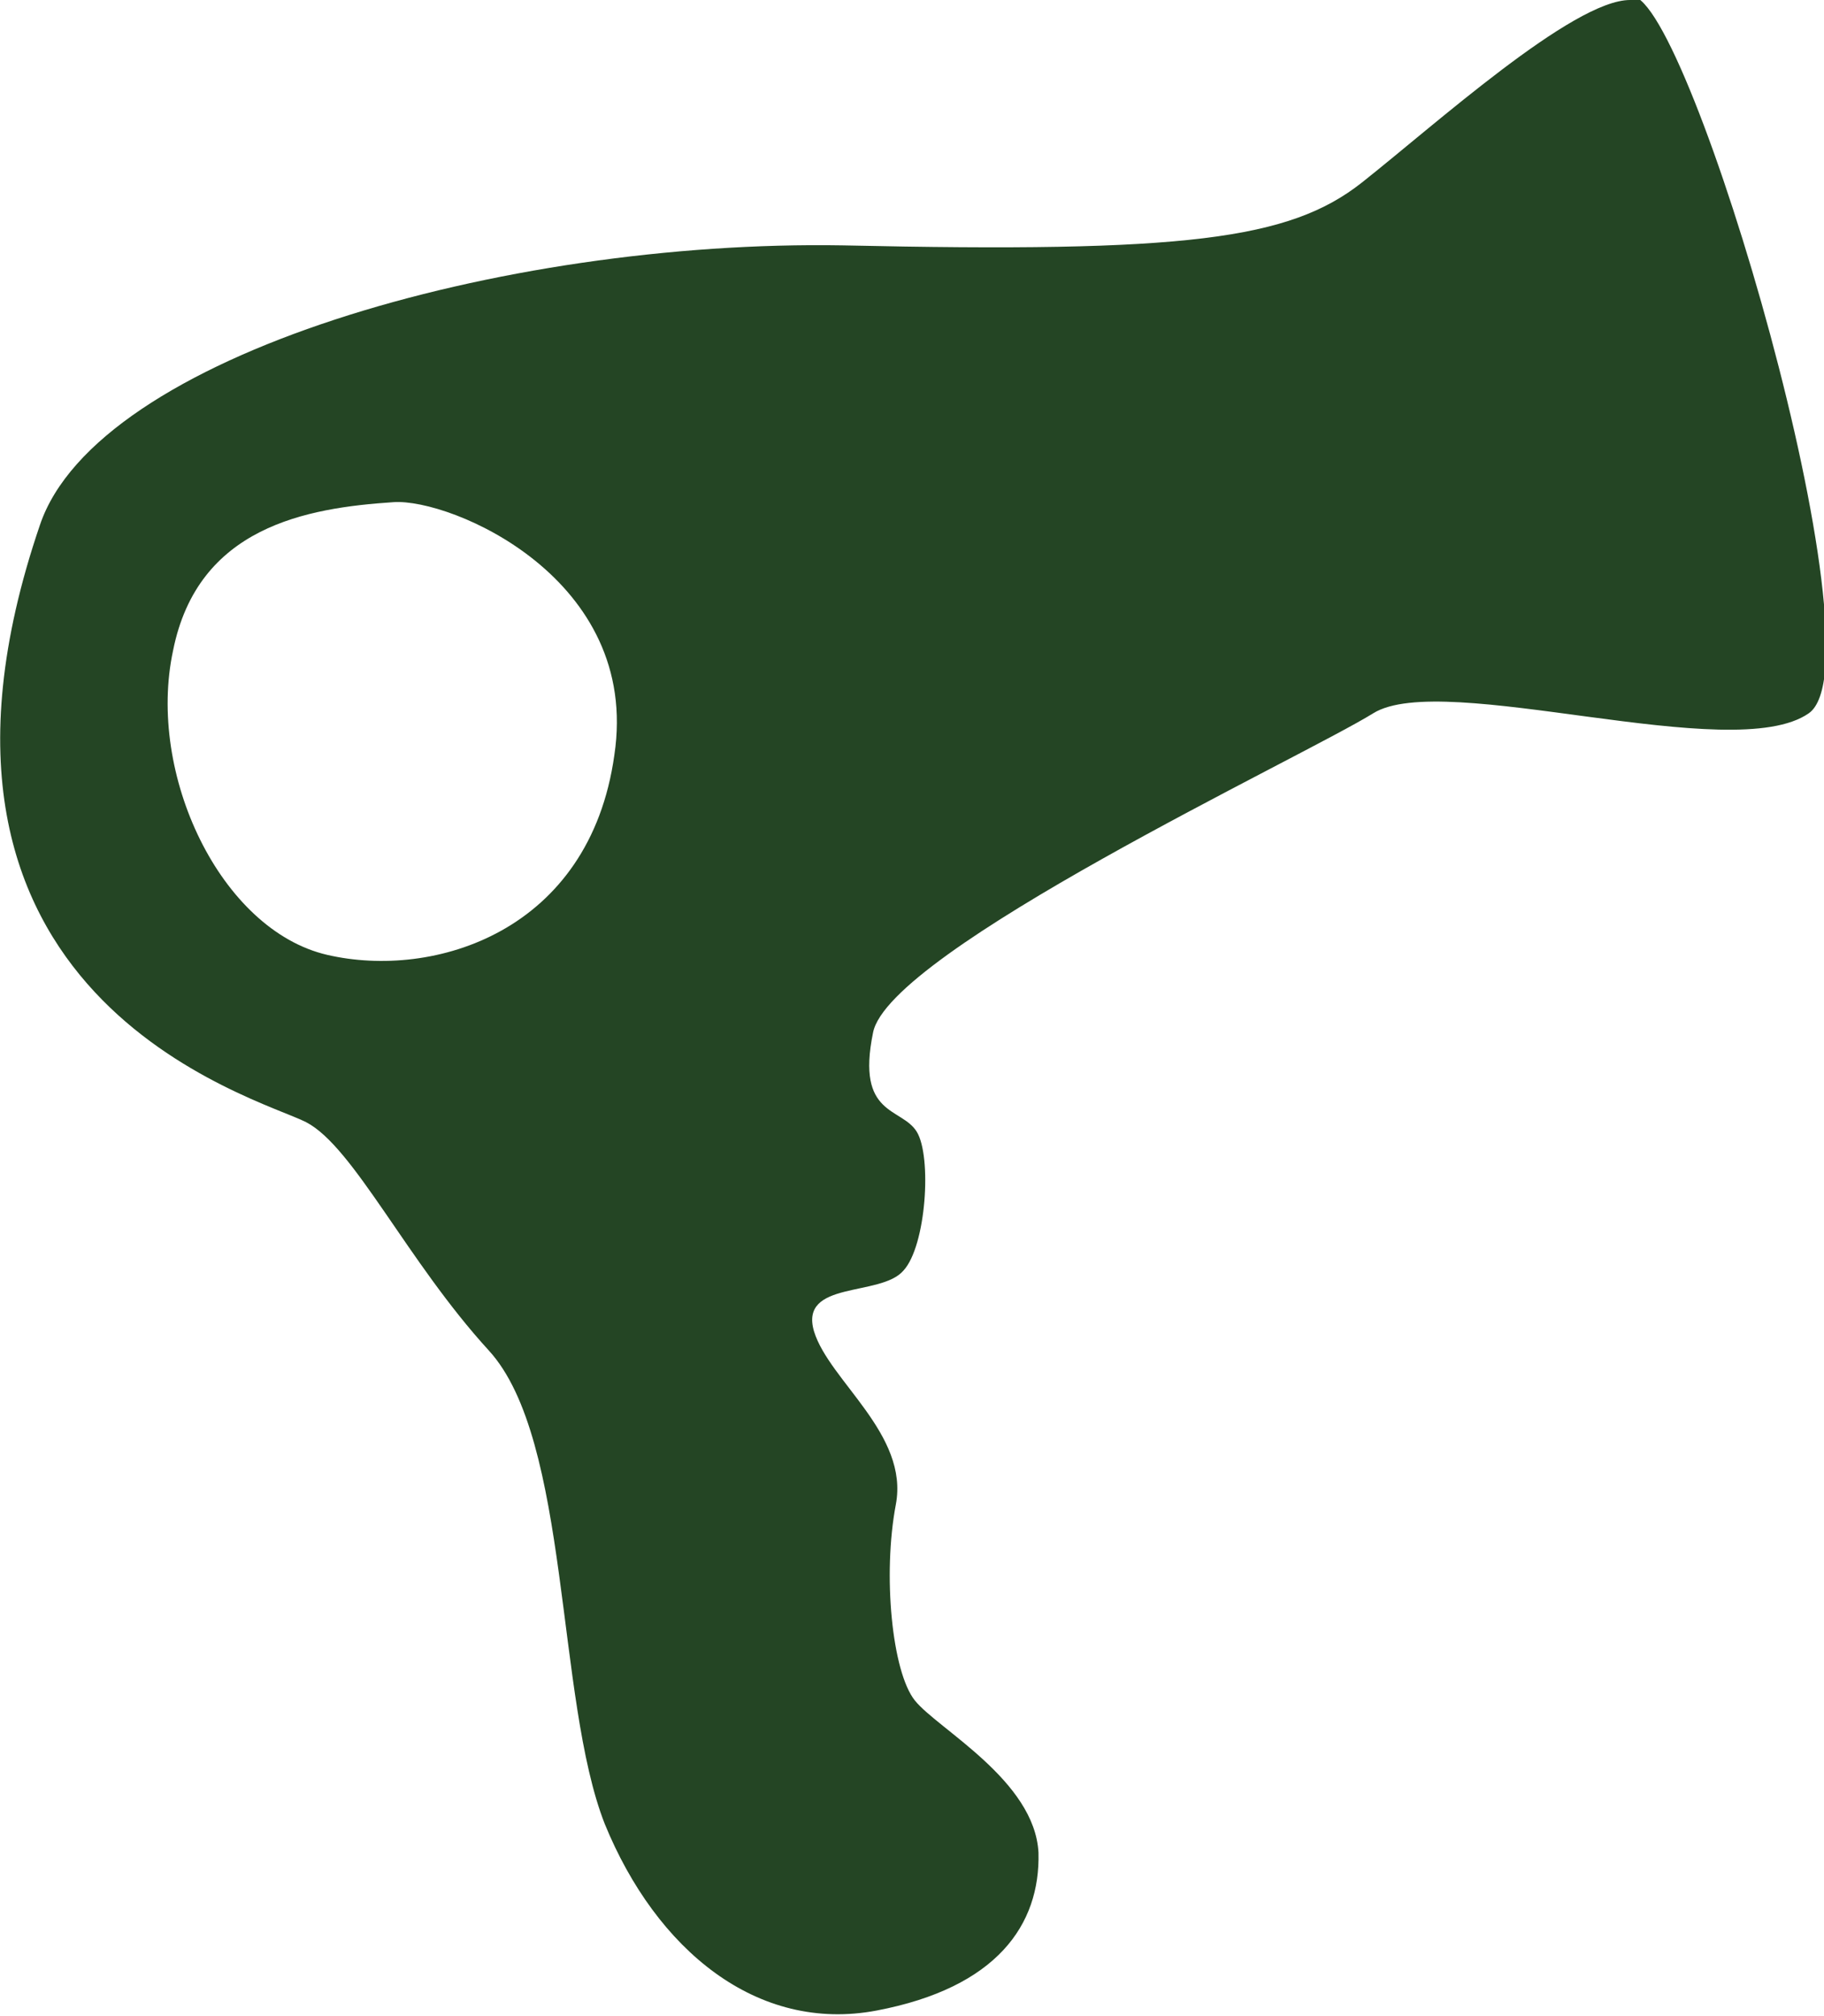
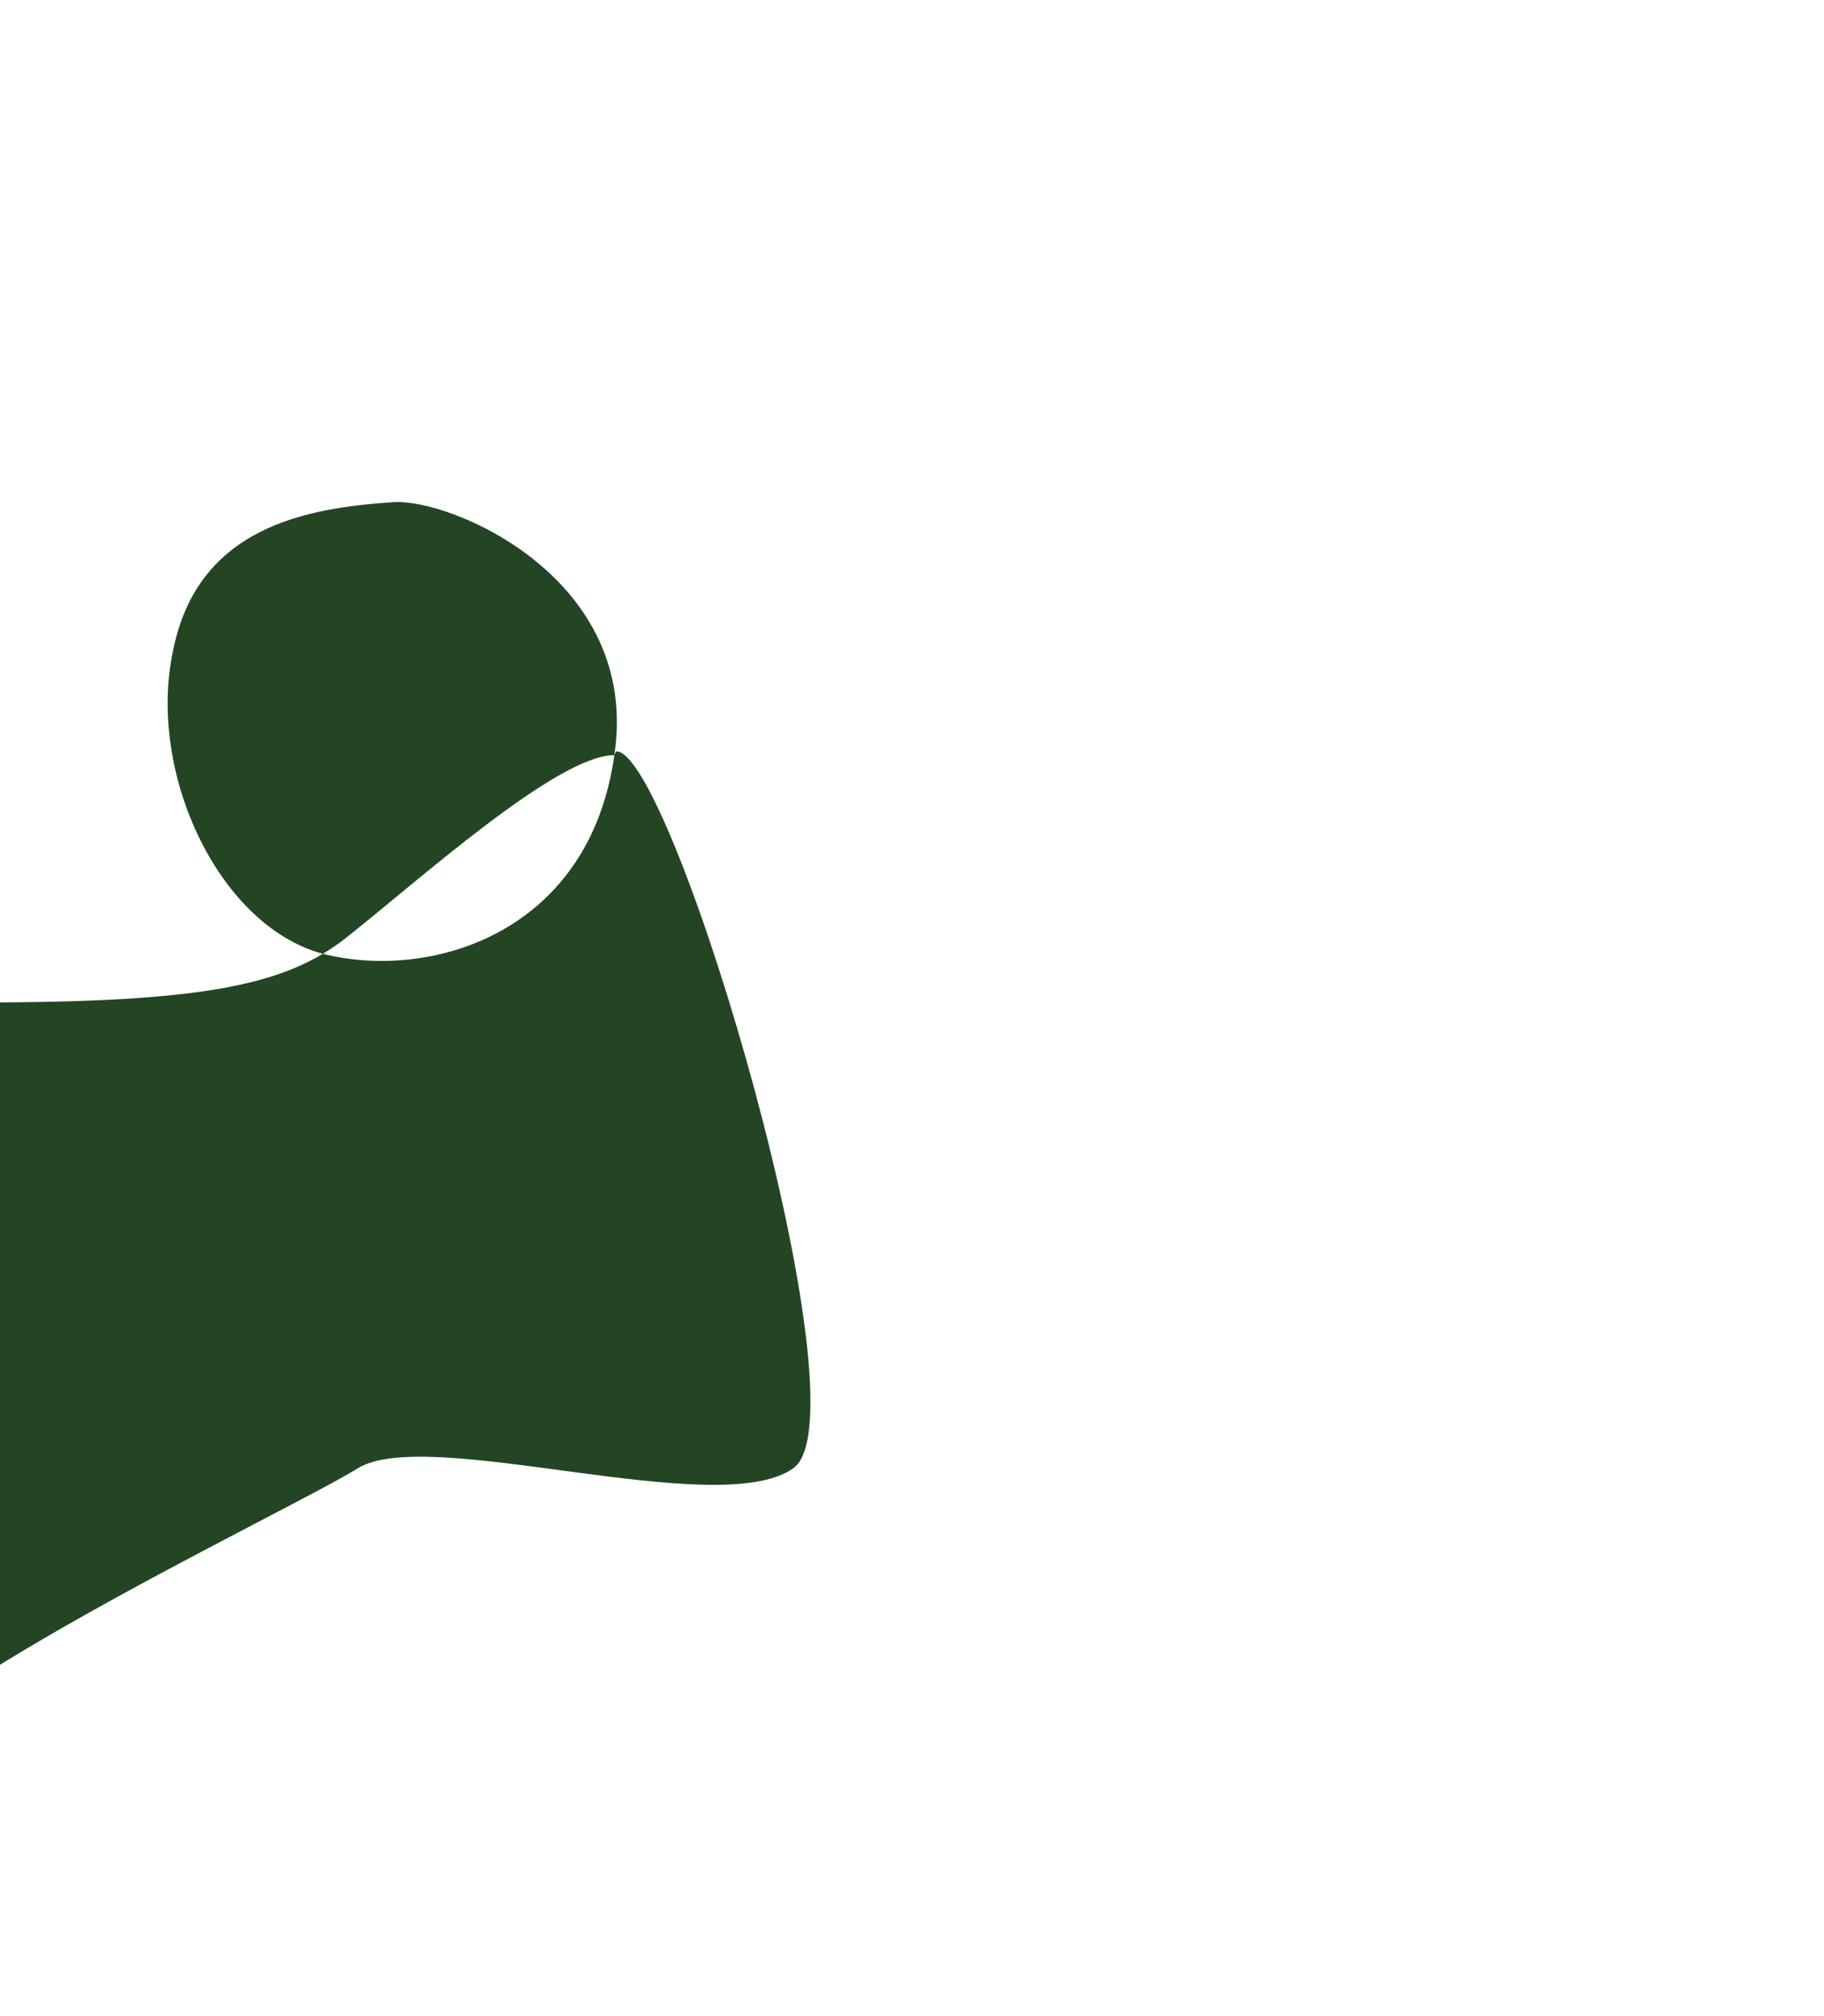
<svg xmlns="http://www.w3.org/2000/svg" id="Calque_1" version="1.1" viewBox="0 0 95.9 106">
  <defs>
    <style>
      .st0 {
        fill: #244524;
      }
    </style>
  </defs>
-   <path class="st0" d="M32.3,39.7c-1.3,9.3-9.5,11.8-15.1,10.5-5.6-1.3-9.5-9.5-8.1-16,1.3-6.5,7-7.5,11.6-7.8,3-.2,13,4,11.6,13.3M85.7,0c-3,0-10.3,6.6-14.1,9.6-3.8,3-9.3,3.7-27.3,3.3-17.9-.3-39.2,5.8-42.2,14.7-8.5,24.9,11.5,30.1,14,31.4,2.5,1.3,5.3,7.3,9.6,12,4.3,4.7,3.5,18.3,6.1,24.9,2.7,6.6,8,11,14.3,9.8,6.3-1.2,8.6-4.5,8.5-8.3-.2-3.8-5.3-6.5-6.5-8-1.2-1.5-1.7-6.6-1-10.3.7-3.7-3.5-6.5-4.3-9.1-.8-2.7,3.5-1.8,4.7-3.2,1.2-1.3,1.5-6,.7-7.3-.8-1.3-3.2-.8-2.3-5.2.8-4.3,22.6-14.5,26.3-16.8,3.7-2.3,18.9,2.8,22.9,0,4-2.8-6.3-37.7-9.3-37.7" />
+   <path class="st0" d="M32.3,39.7c-1.3,9.3-9.5,11.8-15.1,10.5-5.6-1.3-9.5-9.5-8.1-16,1.3-6.5,7-7.5,11.6-7.8,3-.2,13,4,11.6,13.3c-3,0-10.3,6.6-14.1,9.6-3.8,3-9.3,3.7-27.3,3.3-17.9-.3-39.2,5.8-42.2,14.7-8.5,24.9,11.5,30.1,14,31.4,2.5,1.3,5.3,7.3,9.6,12,4.3,4.7,3.5,18.3,6.1,24.9,2.7,6.6,8,11,14.3,9.8,6.3-1.2,8.6-4.5,8.5-8.3-.2-3.8-5.3-6.5-6.5-8-1.2-1.5-1.7-6.6-1-10.3.7-3.7-3.5-6.5-4.3-9.1-.8-2.7,3.5-1.8,4.7-3.2,1.2-1.3,1.5-6,.7-7.3-.8-1.3-3.2-.8-2.3-5.2.8-4.3,22.6-14.5,26.3-16.8,3.7-2.3,18.9,2.8,22.9,0,4-2.8-6.3-37.7-9.3-37.7" />
</svg>